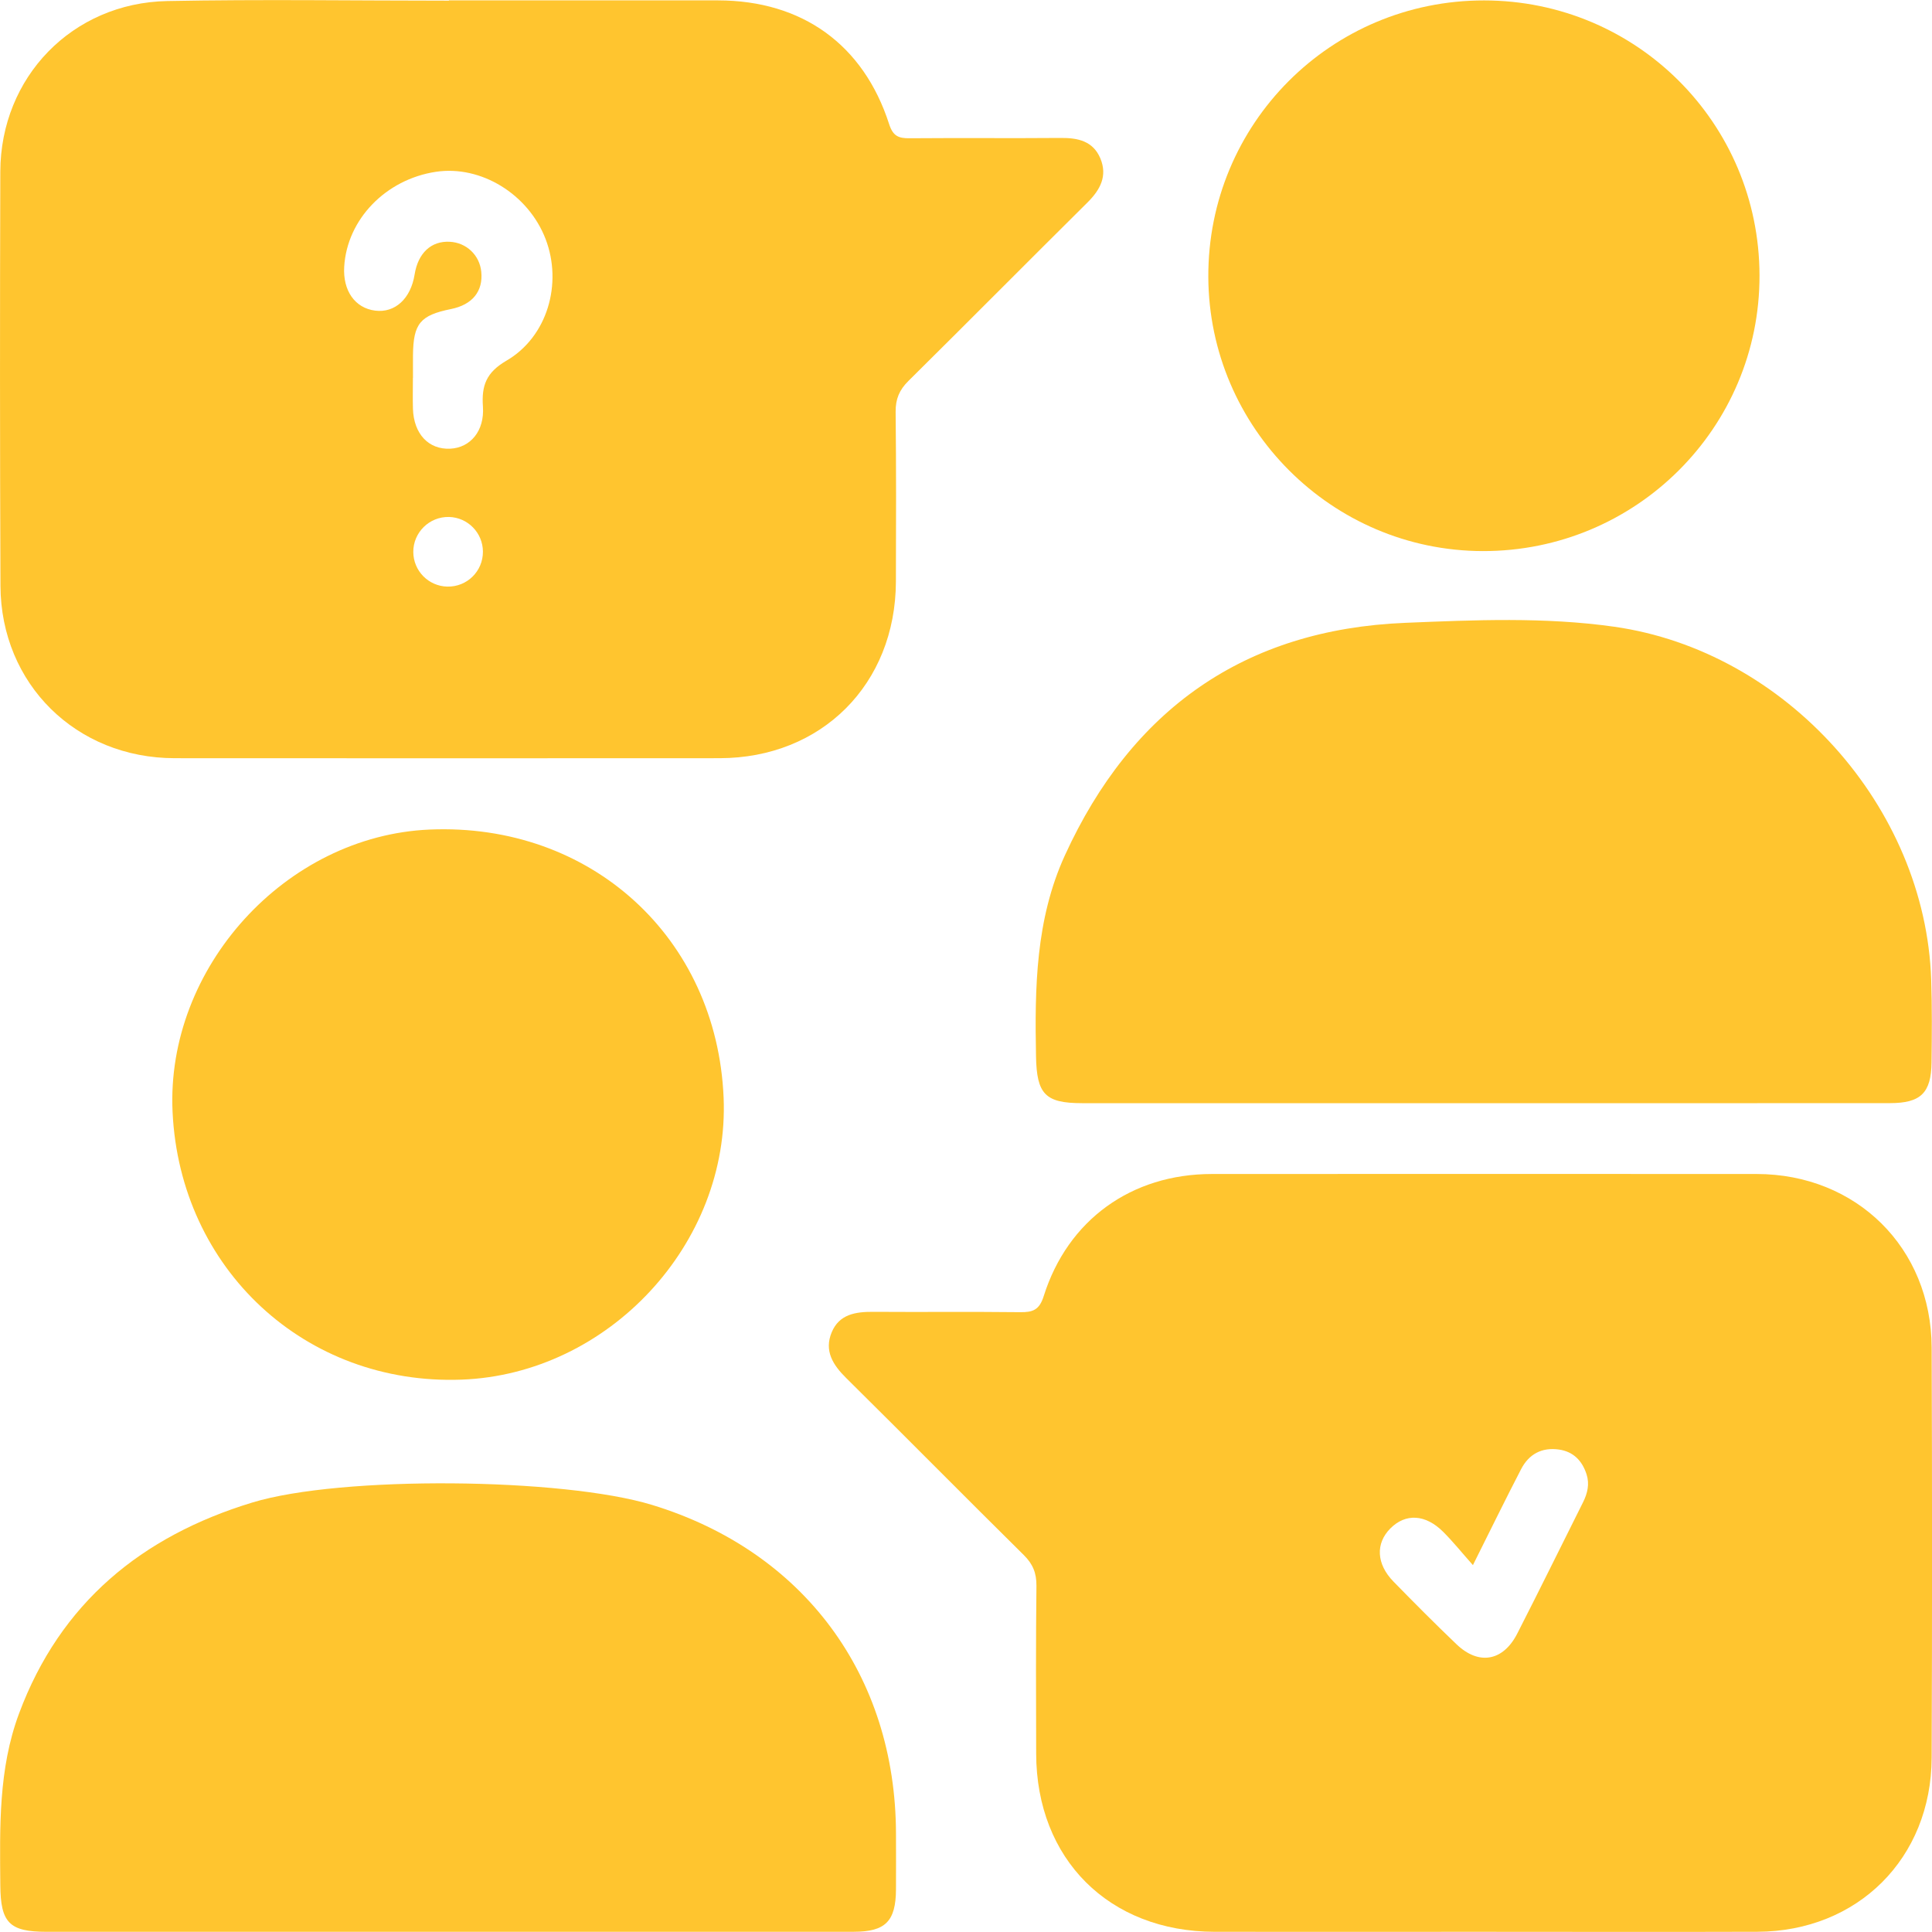
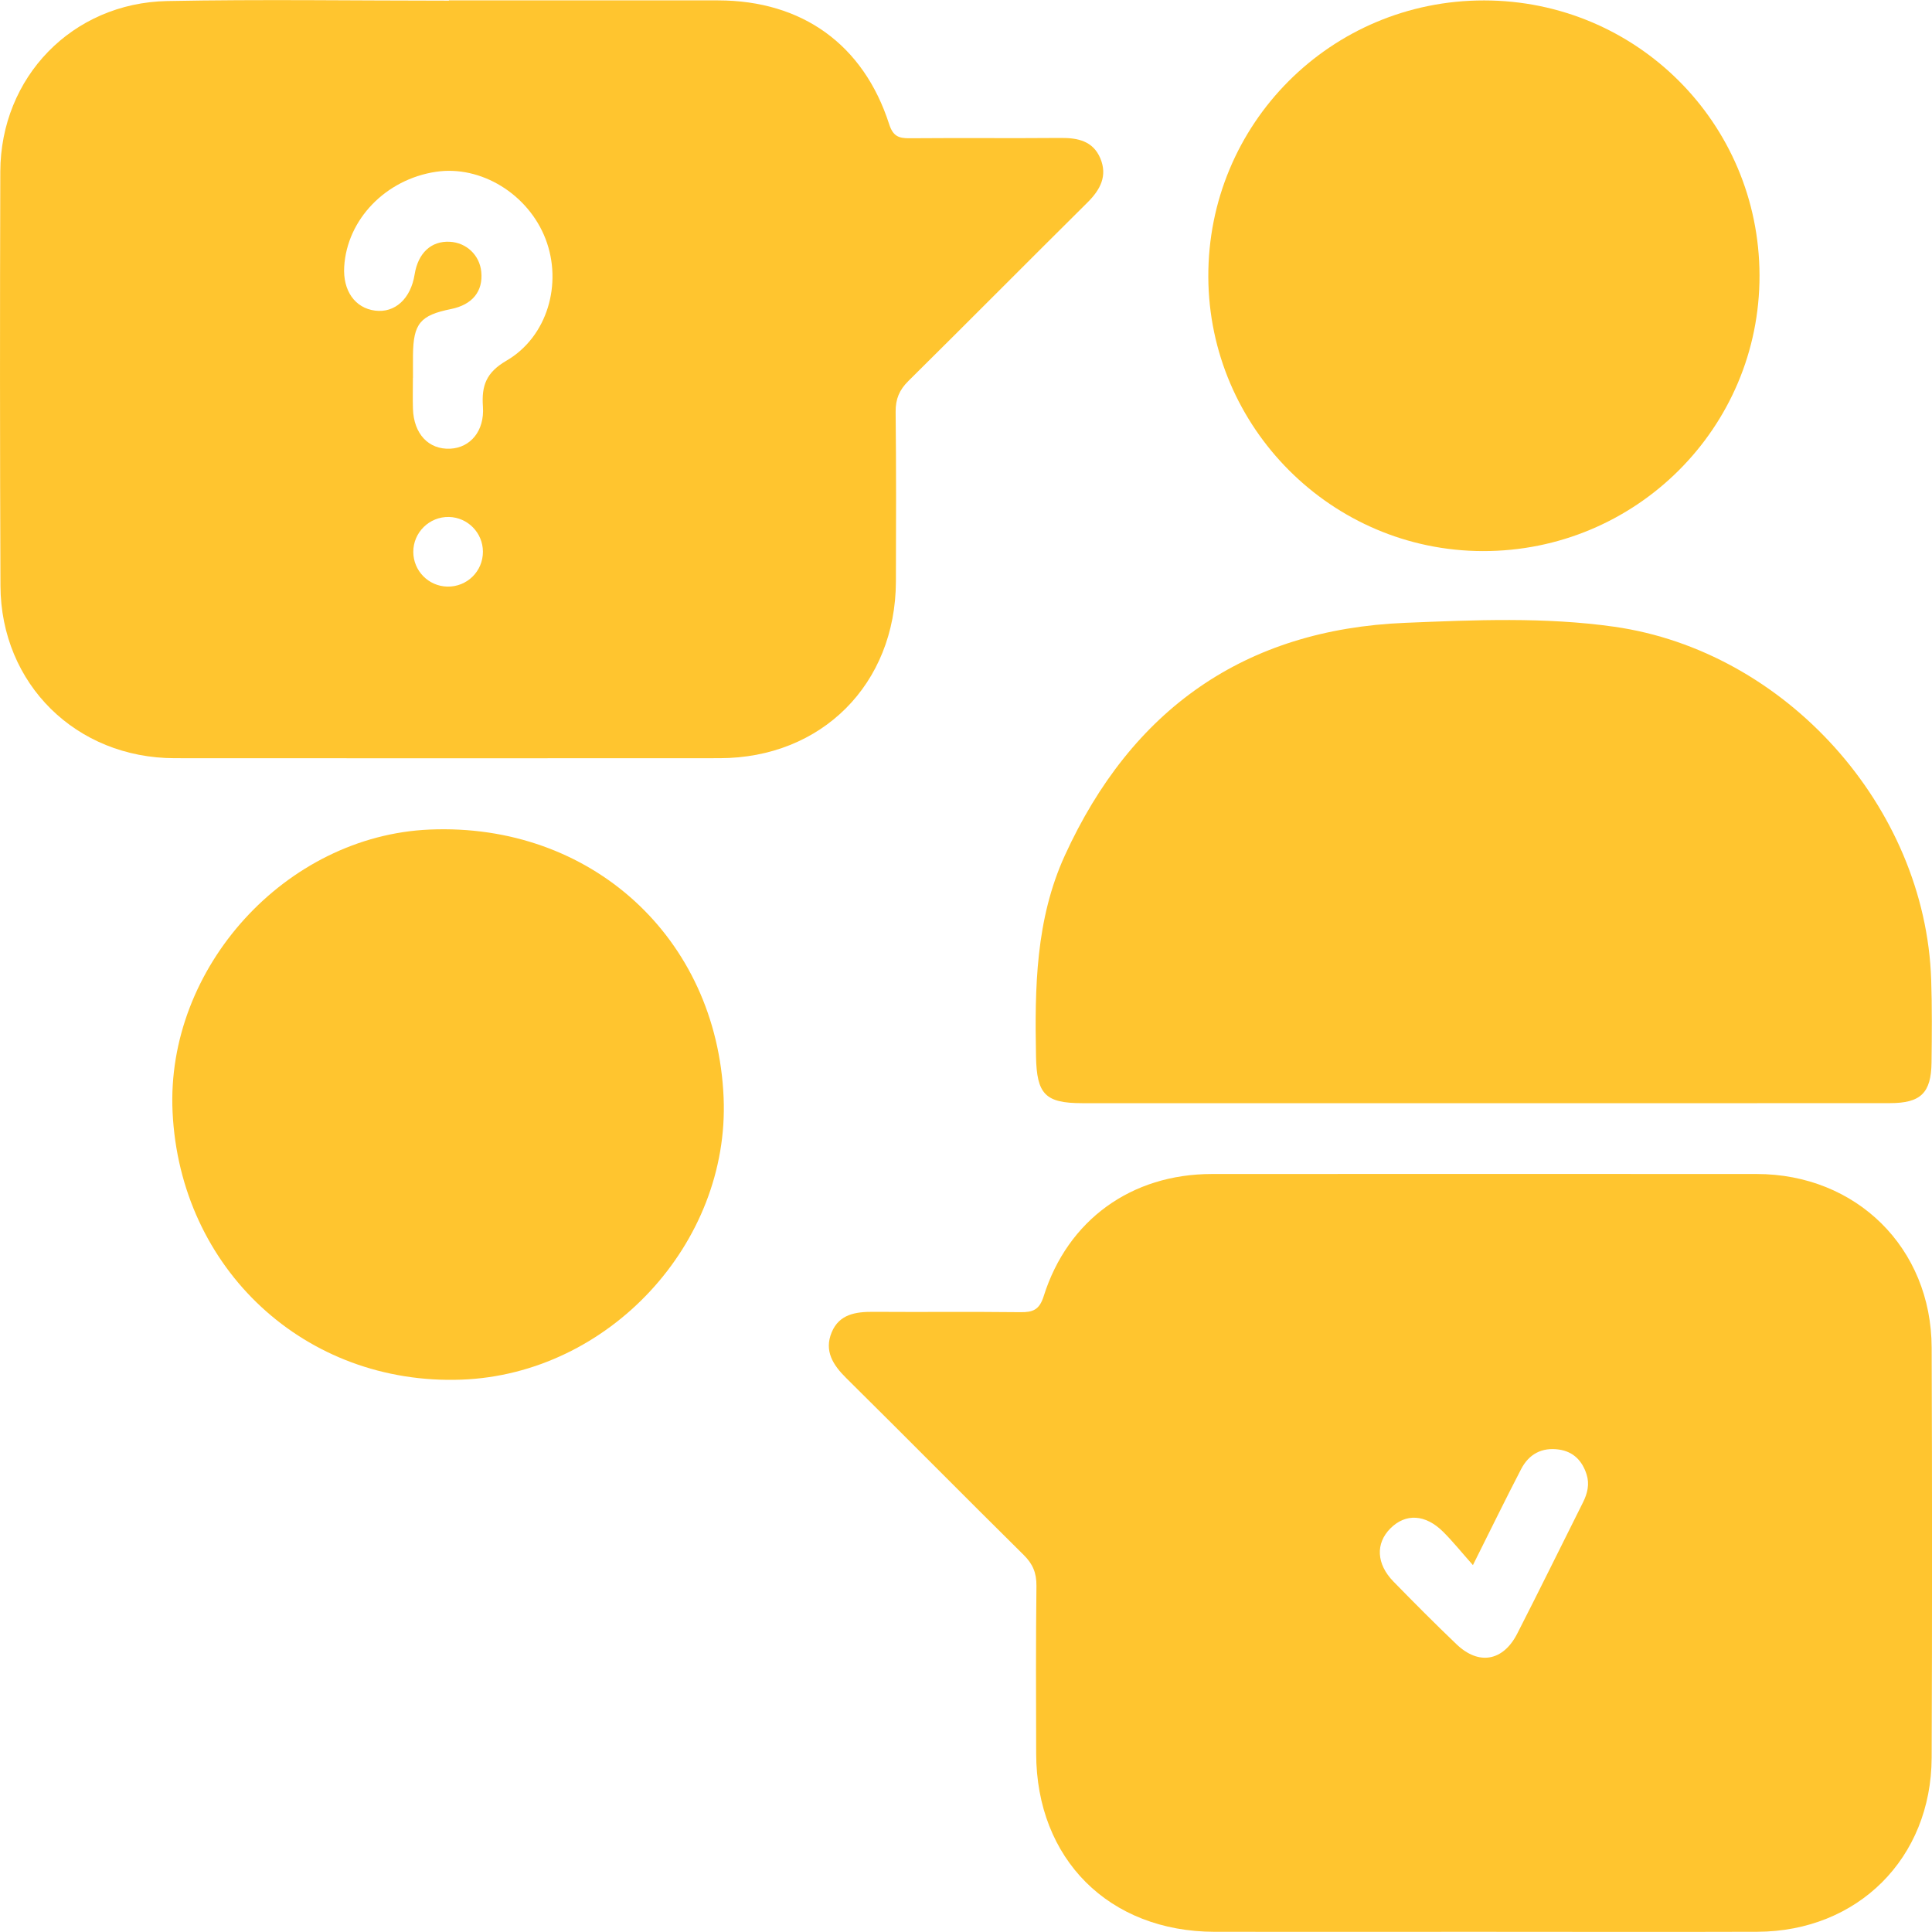
<svg xmlns="http://www.w3.org/2000/svg" id="Layer_1" version="1.1" viewBox="0 0 500 500">
  <defs>
    <style>
      .st0 {
        fill: #ffc52f;
      }
    </style>
  </defs>
  <path class="st0" d="M381.2,405.06c-2.93-3.3-5.17-6.09-7.69-8.61-4.61-4.6-9.75-4.85-13.69-.89-3.86,3.88-3.63,9.2.8,13.74,5.37,5.5,10.79,10.95,16.34,16.25,5.74,5.49,12.04,4.39,15.7-2.77,5.77-11.28,11.35-22.66,17.03-33.99,1.16-2.32,1.72-4.72.91-7.24-1.13-3.5-3.4-5.88-7.16-6.41-4.4-.63-7.76,1.19-9.76,5.04-4.03,7.76-7.86,15.62-12.49,24.87M383.51,499.95c-23.05,0-46.11.03-69.16,0-27.34-.05-46.13-18.8-46.19-46.1-.04-14.48-.1-28.95.07-43.43.03-3.31-.92-5.65-3.28-7.98-15.38-15.2-30.57-30.59-45.94-45.79-3.47-3.42-5.76-7.06-3.77-11.85,1.94-4.68,6.19-5.33,10.75-5.3,12.69.09,25.38-.06,38.07.09,3.24.04,4.93-.58,6.05-4.15,6.23-19.76,22.73-31.6,43.51-31.61,47-.03,94-.03,141,0,25.82.02,45.2,19.13,45.29,44.91.13,35.38.14,70.76,0,106.15-.09,26.03-19.13,44.95-45.09,45.05-23.76.08-47.53.01-71.3.01" />
  <path class="st0" d="M124.98,142.76c-.02-4.87-3.92-8.85-8.78-8.97-5.07-.11-9.26,3.99-9.24,9.06.02,4.87,3.92,8.85,8.79,8.96,5.09.12,9.25-3.95,9.23-9.04M106.89,97.78h-.03c0,2.68-.07,5.35.01,8.02.21,6.51,4.07,10.59,9.66,10.32,5.19-.25,8.9-4.58,8.45-10.89-.38-5.44.84-8.83,6.09-11.89,10.64-6.2,14.54-19.98,10.13-31.48-4.47-11.63-16.74-19.15-28.38-17.4-12.99,1.95-23,12.3-23.74,24.55-.38,6.22,2.79,10.72,8.01,11.38,5.12.65,9.21-3.08,10.21-9.35.89-5.56,4.29-8.73,9.1-8.47,4.32.22,7.73,3.47,8.15,7.76.51,5.07-2.3,8.53-7.83,9.65-7.98,1.61-9.75,3.76-9.84,11.9-.02,1.96,0,3.93,0,5.89M116.18.1c23.23,0,46.46-.03,69.69,0,21.73.04,37.61,11.43,44.24,32.03,1,3.11,2.45,3.68,5.29,3.65,13.05-.11,26.09.03,39.14-.08,4.43-.04,8.32.81,10.21,5.24,1.94,4.58,0,8.18-3.33,11.48-15.48,15.35-30.83,30.84-46.32,46.17-2.35,2.32-3.34,4.68-3.31,7.99.16,14.65.12,29.3.07,43.96-.1,26.52-19.22,45.66-45.65,45.68-47,.03-94,.03-141,0-25.49-.02-44.97-19.18-45.09-44.59C-.03,115.89-.03,80.15.08,44.41.16,19.96,18.7.76,43.27.27c24.29-.48,48.61-.1,72.91-.1v-.06Z" />
  <path class="st0" d="M383.5,285.5c-34.49,0-68.97,0-103.45,0-9.58,0-11.74-2.36-11.93-12.09-.34-17.76-.11-35.44,7.46-52.02,17.24-37.75,46.48-58.5,88.07-60.2,17.97-.74,36.1-1.54,54.05,1,44.4,6.28,80.61,46.6,82.09,91.36.24,7.14.18,14.29.09,21.43-.1,7.9-2.81,10.51-10.78,10.51-35.2.03-70.4.01-105.6.01" />
-   <path class="st0" d="M115.96,499.95c-34.65,0-69.29,0-103.94,0-9.6,0-11.87-2.36-11.94-12.06-.12-15-.52-30.03,4.85-44.44,10.68-28.64,31.76-45.89,60.37-54.6,22.99-7,80.33-6.43,103.45.62,39.22,11.98,63.03,44.05,63.13,85.05.01,4.82.03,9.64,0,14.47-.05,8.22-2.72,10.94-10.87,10.95-35.01.02-70.02,0-105.02,0" />
  <path class="st0" d="M384.09.11c39.42.03,71.18,31.73,71.27,71.14.1,39.46-32.02,71.46-71.64,71.37-39.02-.09-70.84-31.88-71.01-70.95C312.56,32.05,344.45.08,384.09.11" />
  <path class="st0" d="M187.27,284.04c1.61,37.81-29.79,71.6-67.83,73.01-40.4,1.49-72.85-28.58-74.78-69.27-1.77-37.35,29.29-71.48,66.5-73.09,41.73-1.8,74.35,27.93,76.11,69.36" />
</svg>